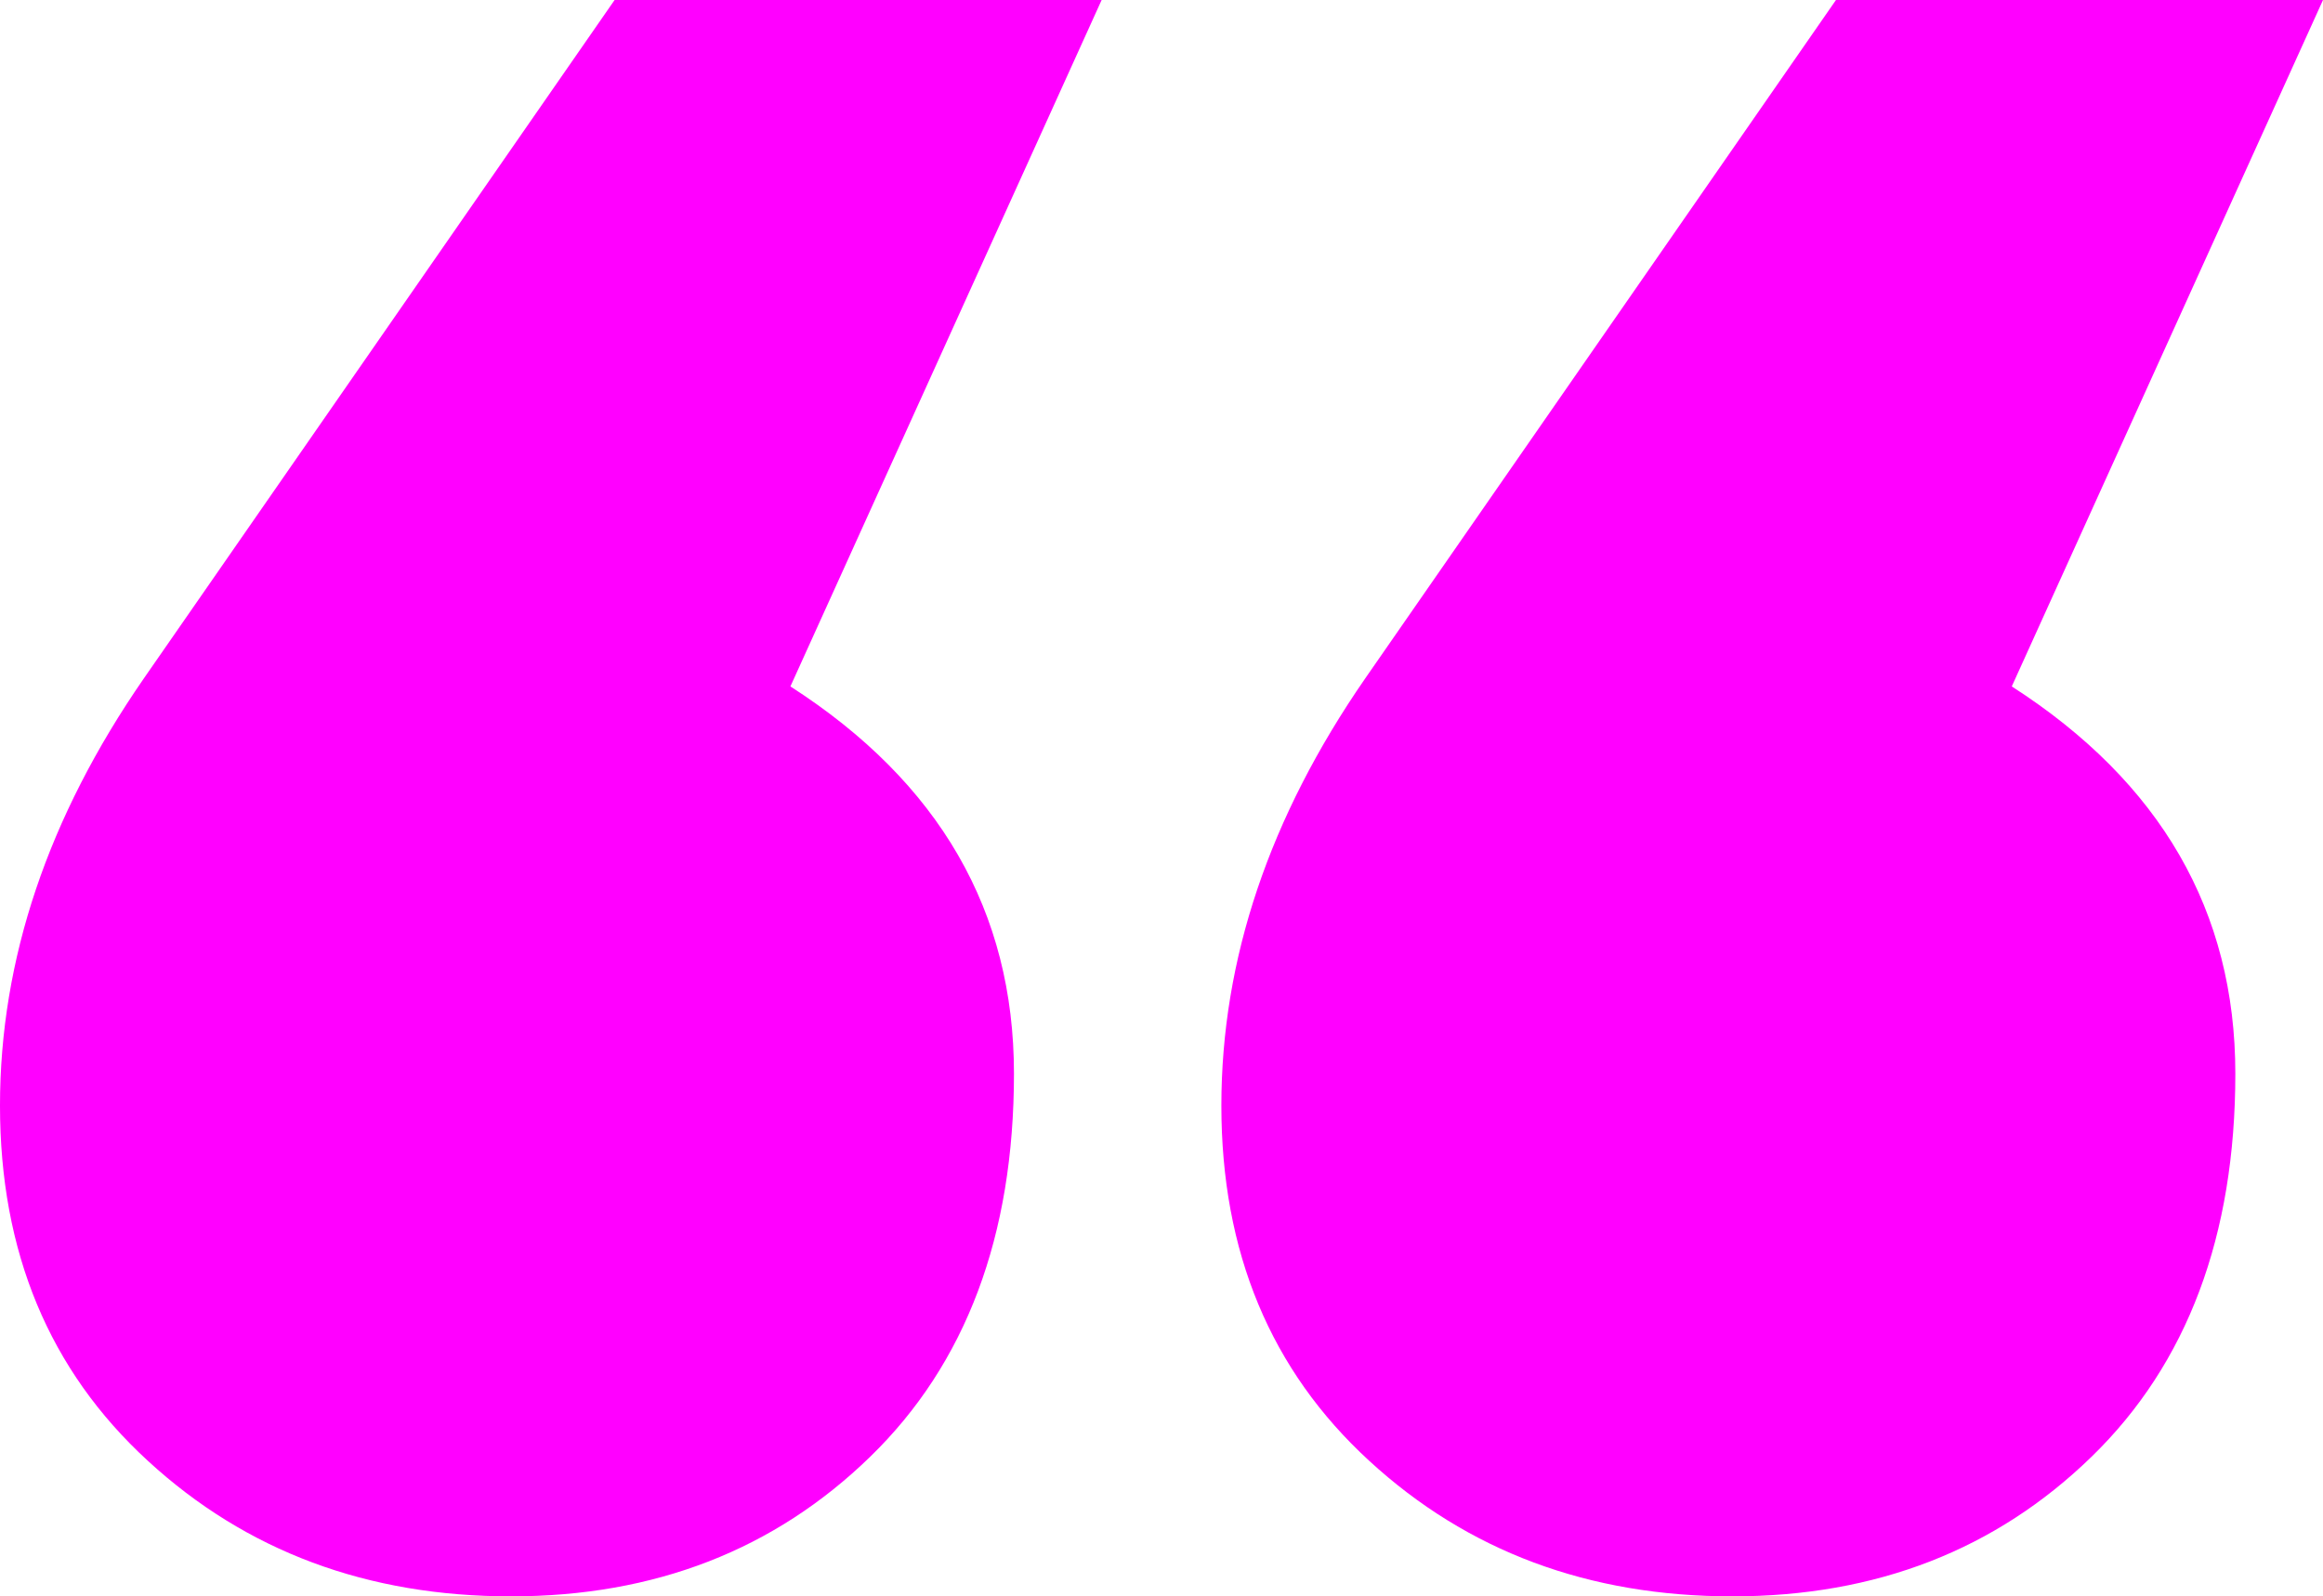
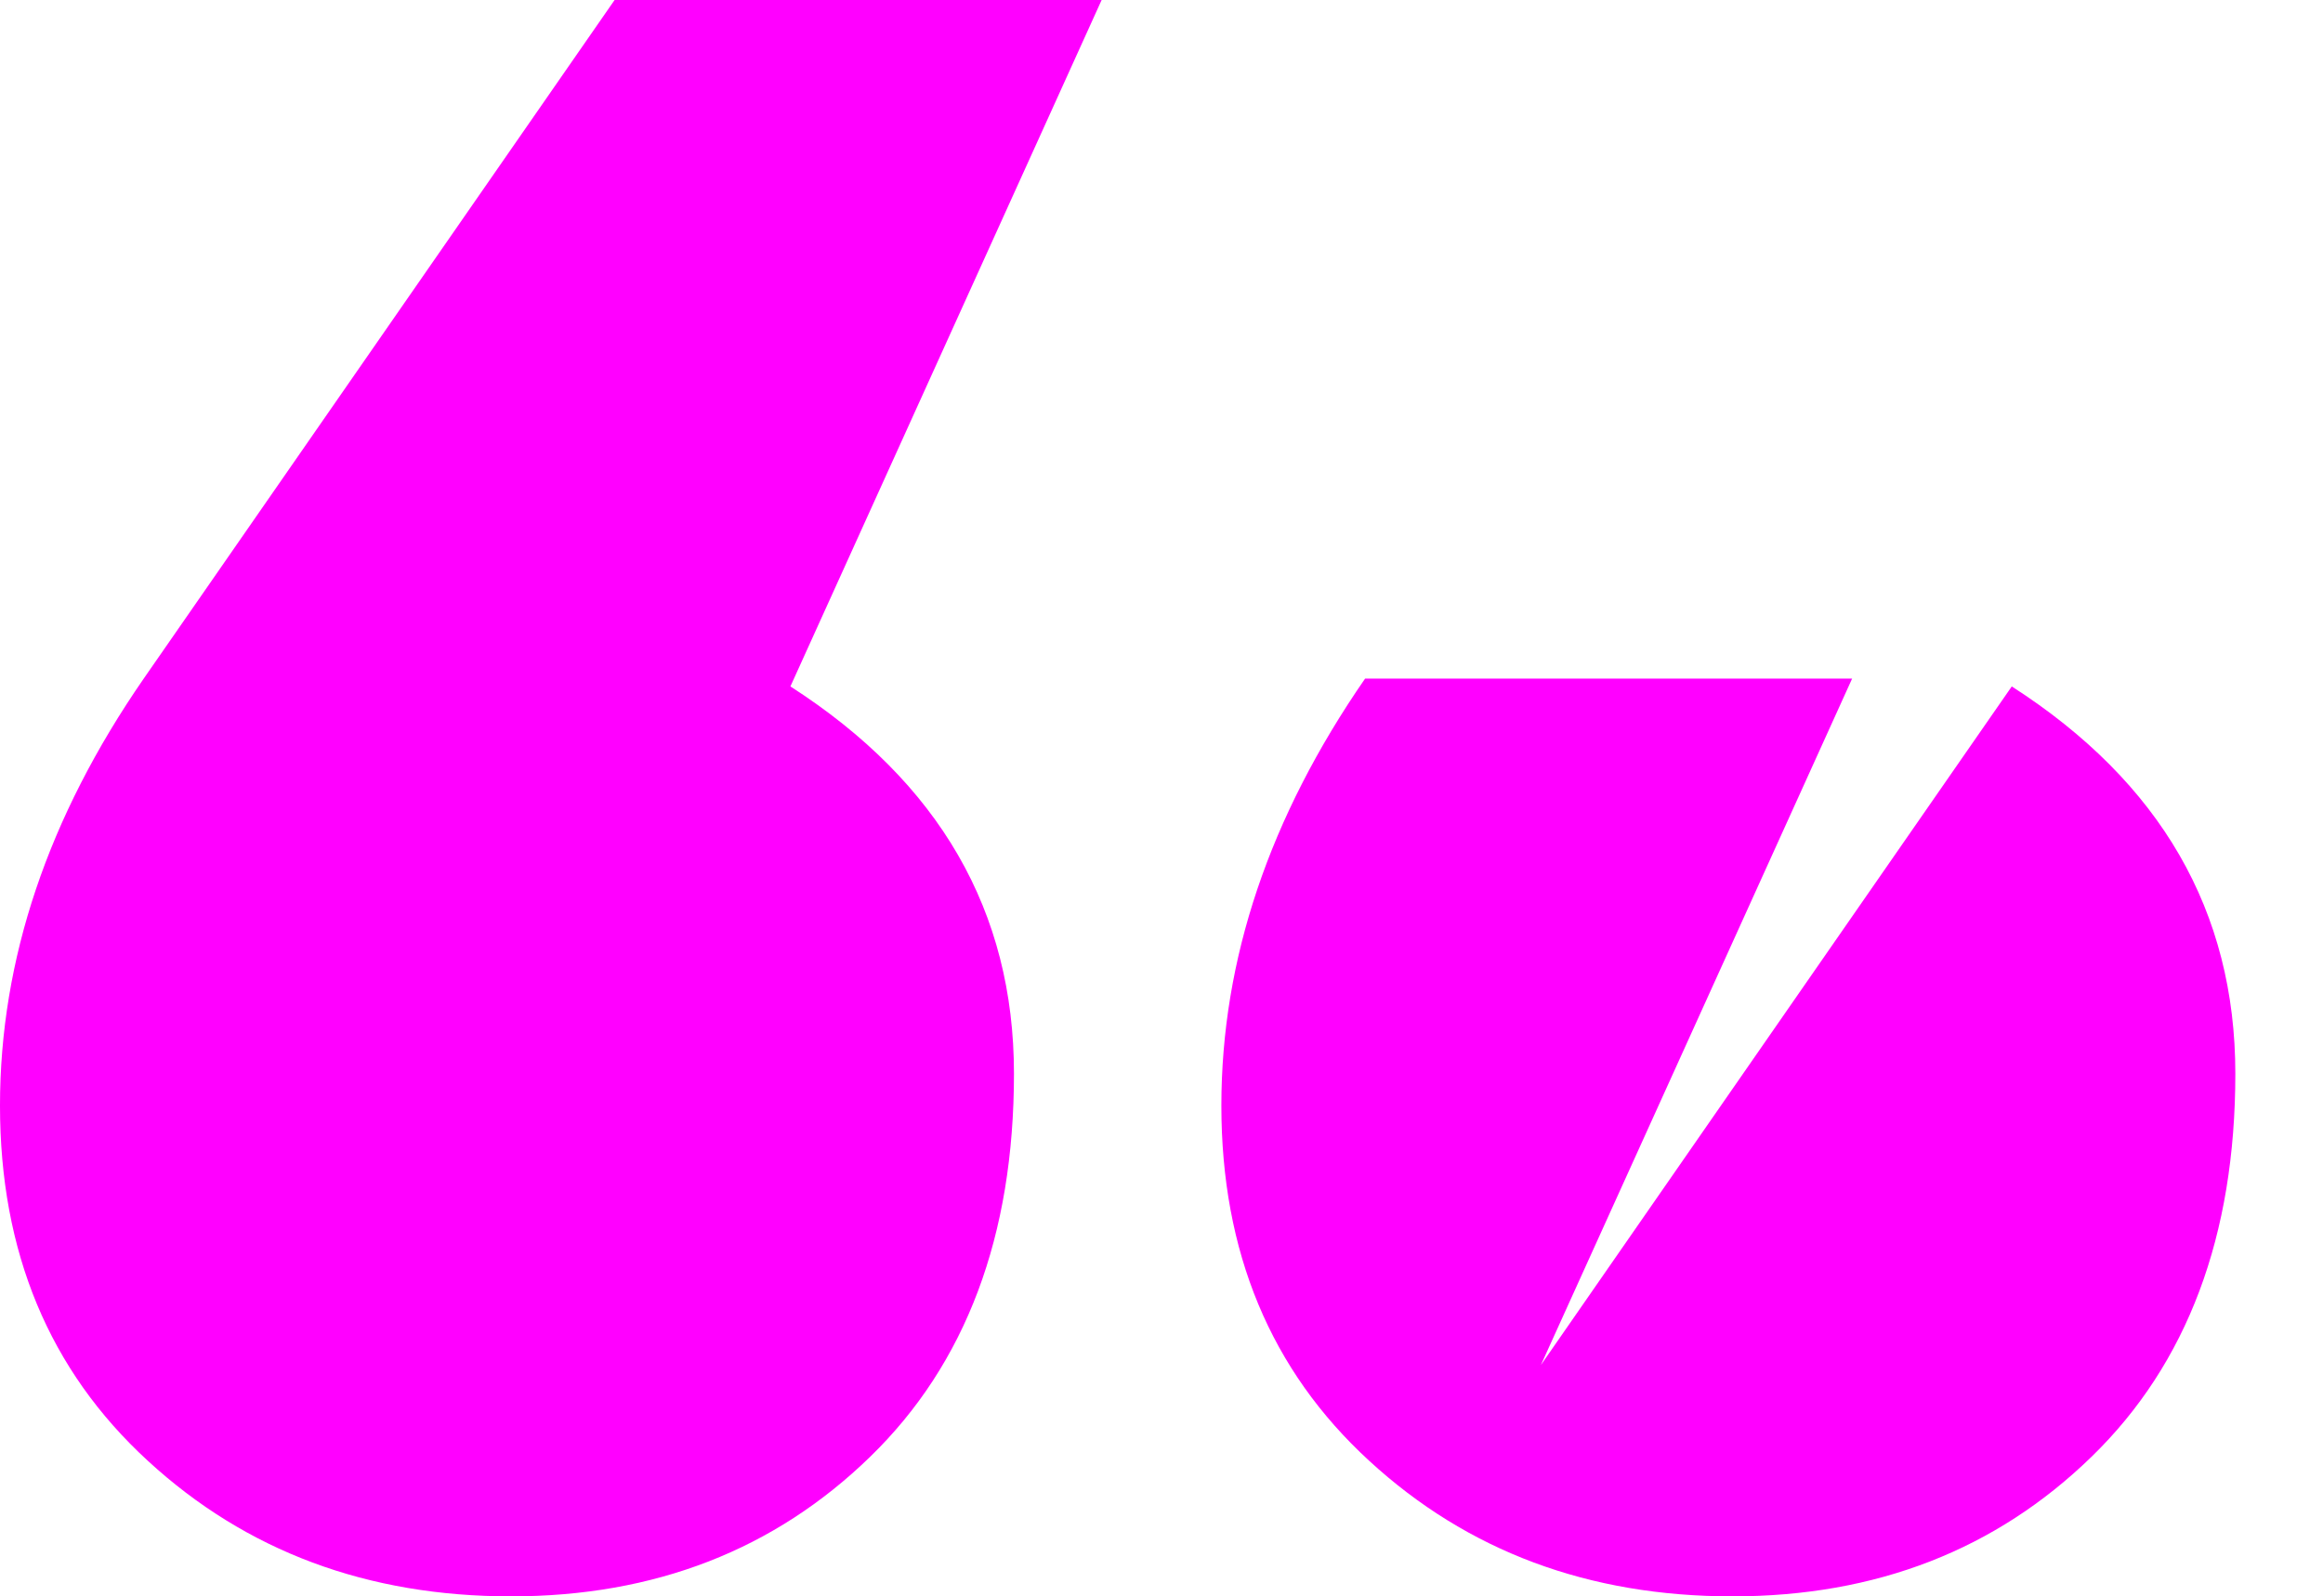
<svg xmlns="http://www.w3.org/2000/svg" id="Layer_1" data-name="Layer 1" viewBox="0 0 97.78 67.2">
  <defs>
    <style>
      .cls-1 {
        fill: #f0f;
      }
    </style>
  </defs>
-   <path class="cls-1" d="M33.27,28.9c6.27,4.03,9.41,9.47,9.41,16.3s-2.02,12.21-6.05,16.13c-4.03,3.92-9.07,5.88-15.12,5.88s-11.15-1.9-15.29-5.71c-4.15-3.81-6.22-8.79-6.22-14.95s2.02-12.15,6.05-17.98L25.87,0h20.5l-13.1,28.9ZM84.68,28.9c6.27,4.03,9.41,9.47,9.41,16.3s-2.02,12.21-6.05,16.13c-4.03,3.92-9.07,5.88-15.12,5.88s-11.15-1.9-15.29-5.71c-4.15-3.81-6.22-8.79-6.22-14.95s2.02-12.15,6.05-17.98L77.28,0h20.5l-13.1,28.9Z" />
+   <path class="cls-1" d="M33.27,28.9c6.27,4.03,9.41,9.47,9.41,16.3s-2.02,12.21-6.05,16.13c-4.03,3.92-9.07,5.88-15.12,5.88s-11.15-1.9-15.29-5.71c-4.15-3.81-6.22-8.79-6.22-14.95s2.02-12.15,6.05-17.98L25.87,0h20.5l-13.1,28.9ZM84.68,28.9c6.27,4.03,9.41,9.47,9.41,16.3s-2.02,12.21-6.05,16.13c-4.03,3.92-9.07,5.88-15.12,5.88s-11.15-1.9-15.29-5.71c-4.15-3.81-6.22-8.79-6.22-14.95s2.02-12.15,6.05-17.98h20.5l-13.1,28.9Z" />
</svg>